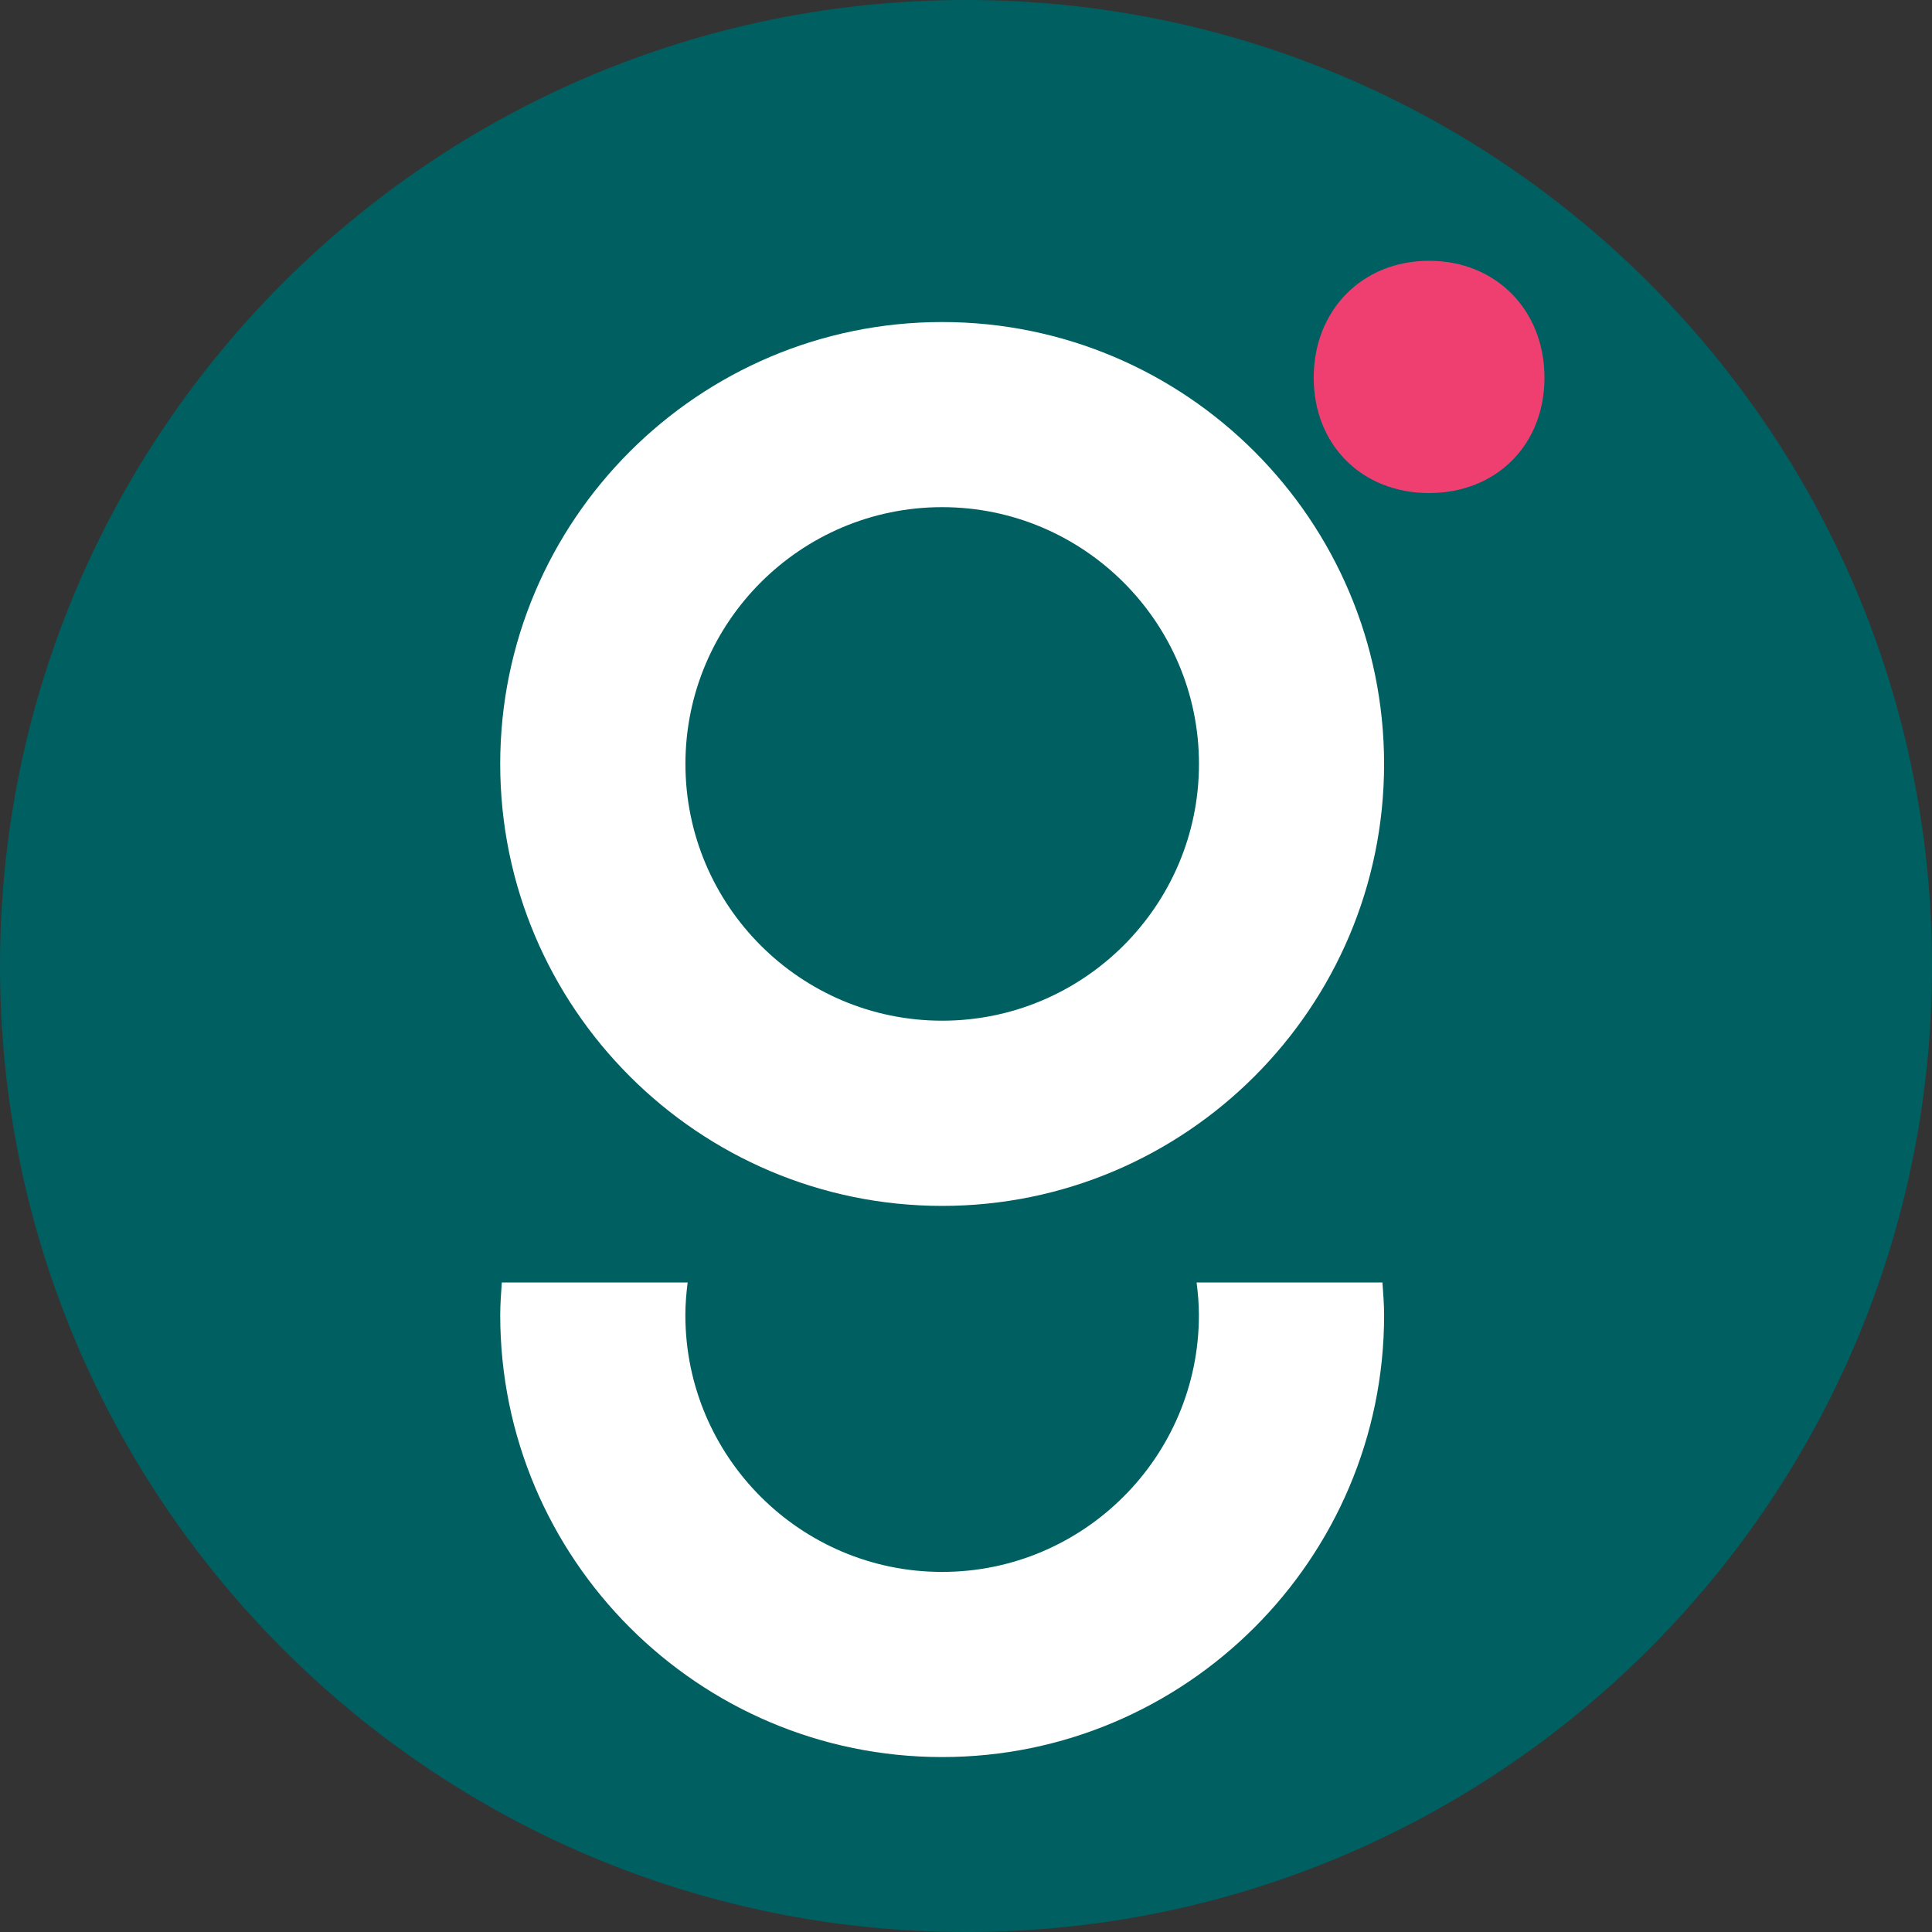
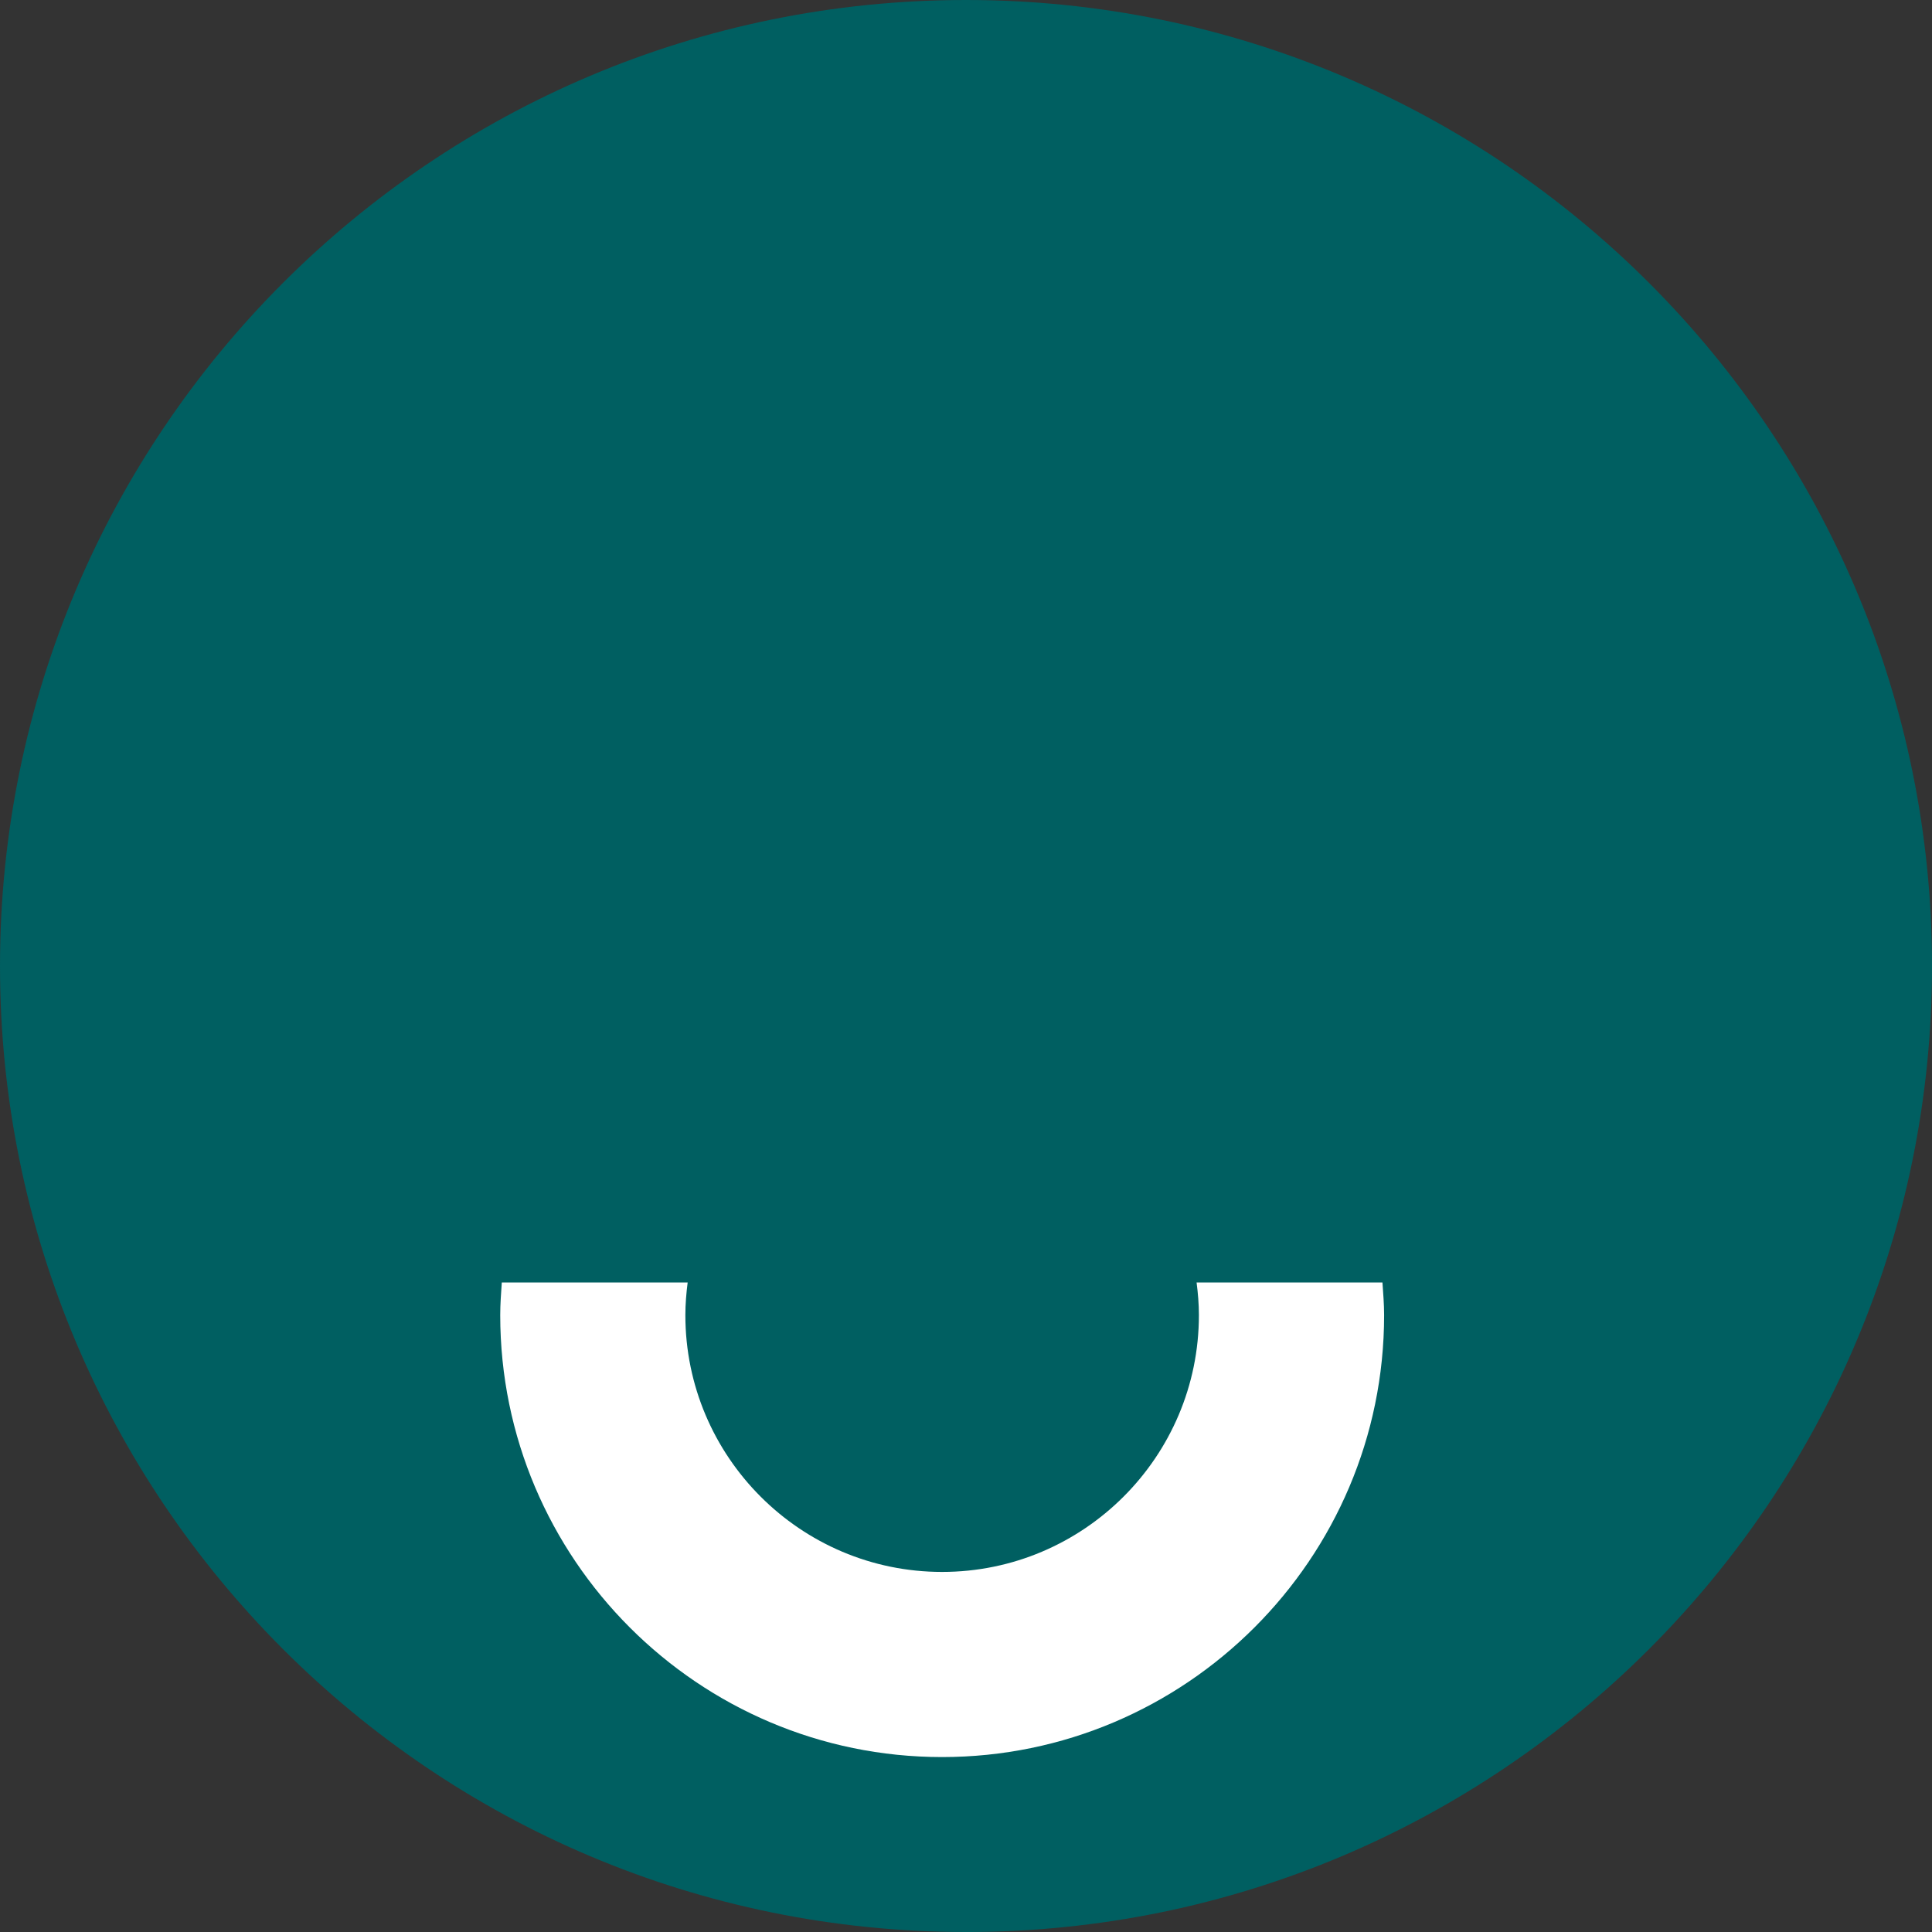
<svg xmlns="http://www.w3.org/2000/svg" id="Layer_1" data-name="Layer 1" viewBox="0 0 850.39 850.39">
  <rect x="0" y="0" width="850.39" height="850.39" fill="#333333" stroke="none" />
  <defs>
    <style>
      .cls-1 {
        fill: #fff;
      }

      .cls-1, .cls-2, .cls-3 {
        stroke-width: 0px;
      }

      .cls-2 {
        fill: #005f61;
      }

      .cls-3 {
        fill: #ef3f70;
      }
    </style>
  </defs>
  <path class="cls-2" d="M425.2,850.39h0C190.36,850.39,0,660.03,0,425.2S190.36,0,425.2,0s425.2,190.36,425.2,425.2-190.36,425.2-425.2,425.2" />
-   <path class="cls-3" d="M578.24,166.23c0-29.6,21.23-51.44,50.79-51.44s50.79,21.85,50.79,51.44-21.19,50.79-50.79,50.79-50.79-21.19-50.79-50.79" />
-   <path class="cls-1" d="M414.7,223.23c-62.32,0-113,50.71-113,113.04s50.67,113,113,113,113.04-50.71,113.04-113-50.71-113.04-113.04-113.04M414.7,530.79c-107.27,0-194.53-87.25-194.53-194.52s87.25-194.52,194.53-194.52,194.52,87.25,194.52,194.52-87.25,194.52-194.52,194.52" />
  <path class="cls-1" d="M527.71,578.86c0,62.32-50.71,113.04-113.04,113.04s-113-50.71-113-113.04c0-4.87.41-9.66,1.01-14.37h-81.81c-.32,4.75-.69,9.5-.69,14.37,0,107.27,87.25,194.53,194.48,194.53s194.57-87.25,194.57-194.53c0-4.87-.41-9.62-.73-14.37h-81.81c.61,4.71,1.02,9.5,1.02,14.37" />
</svg>